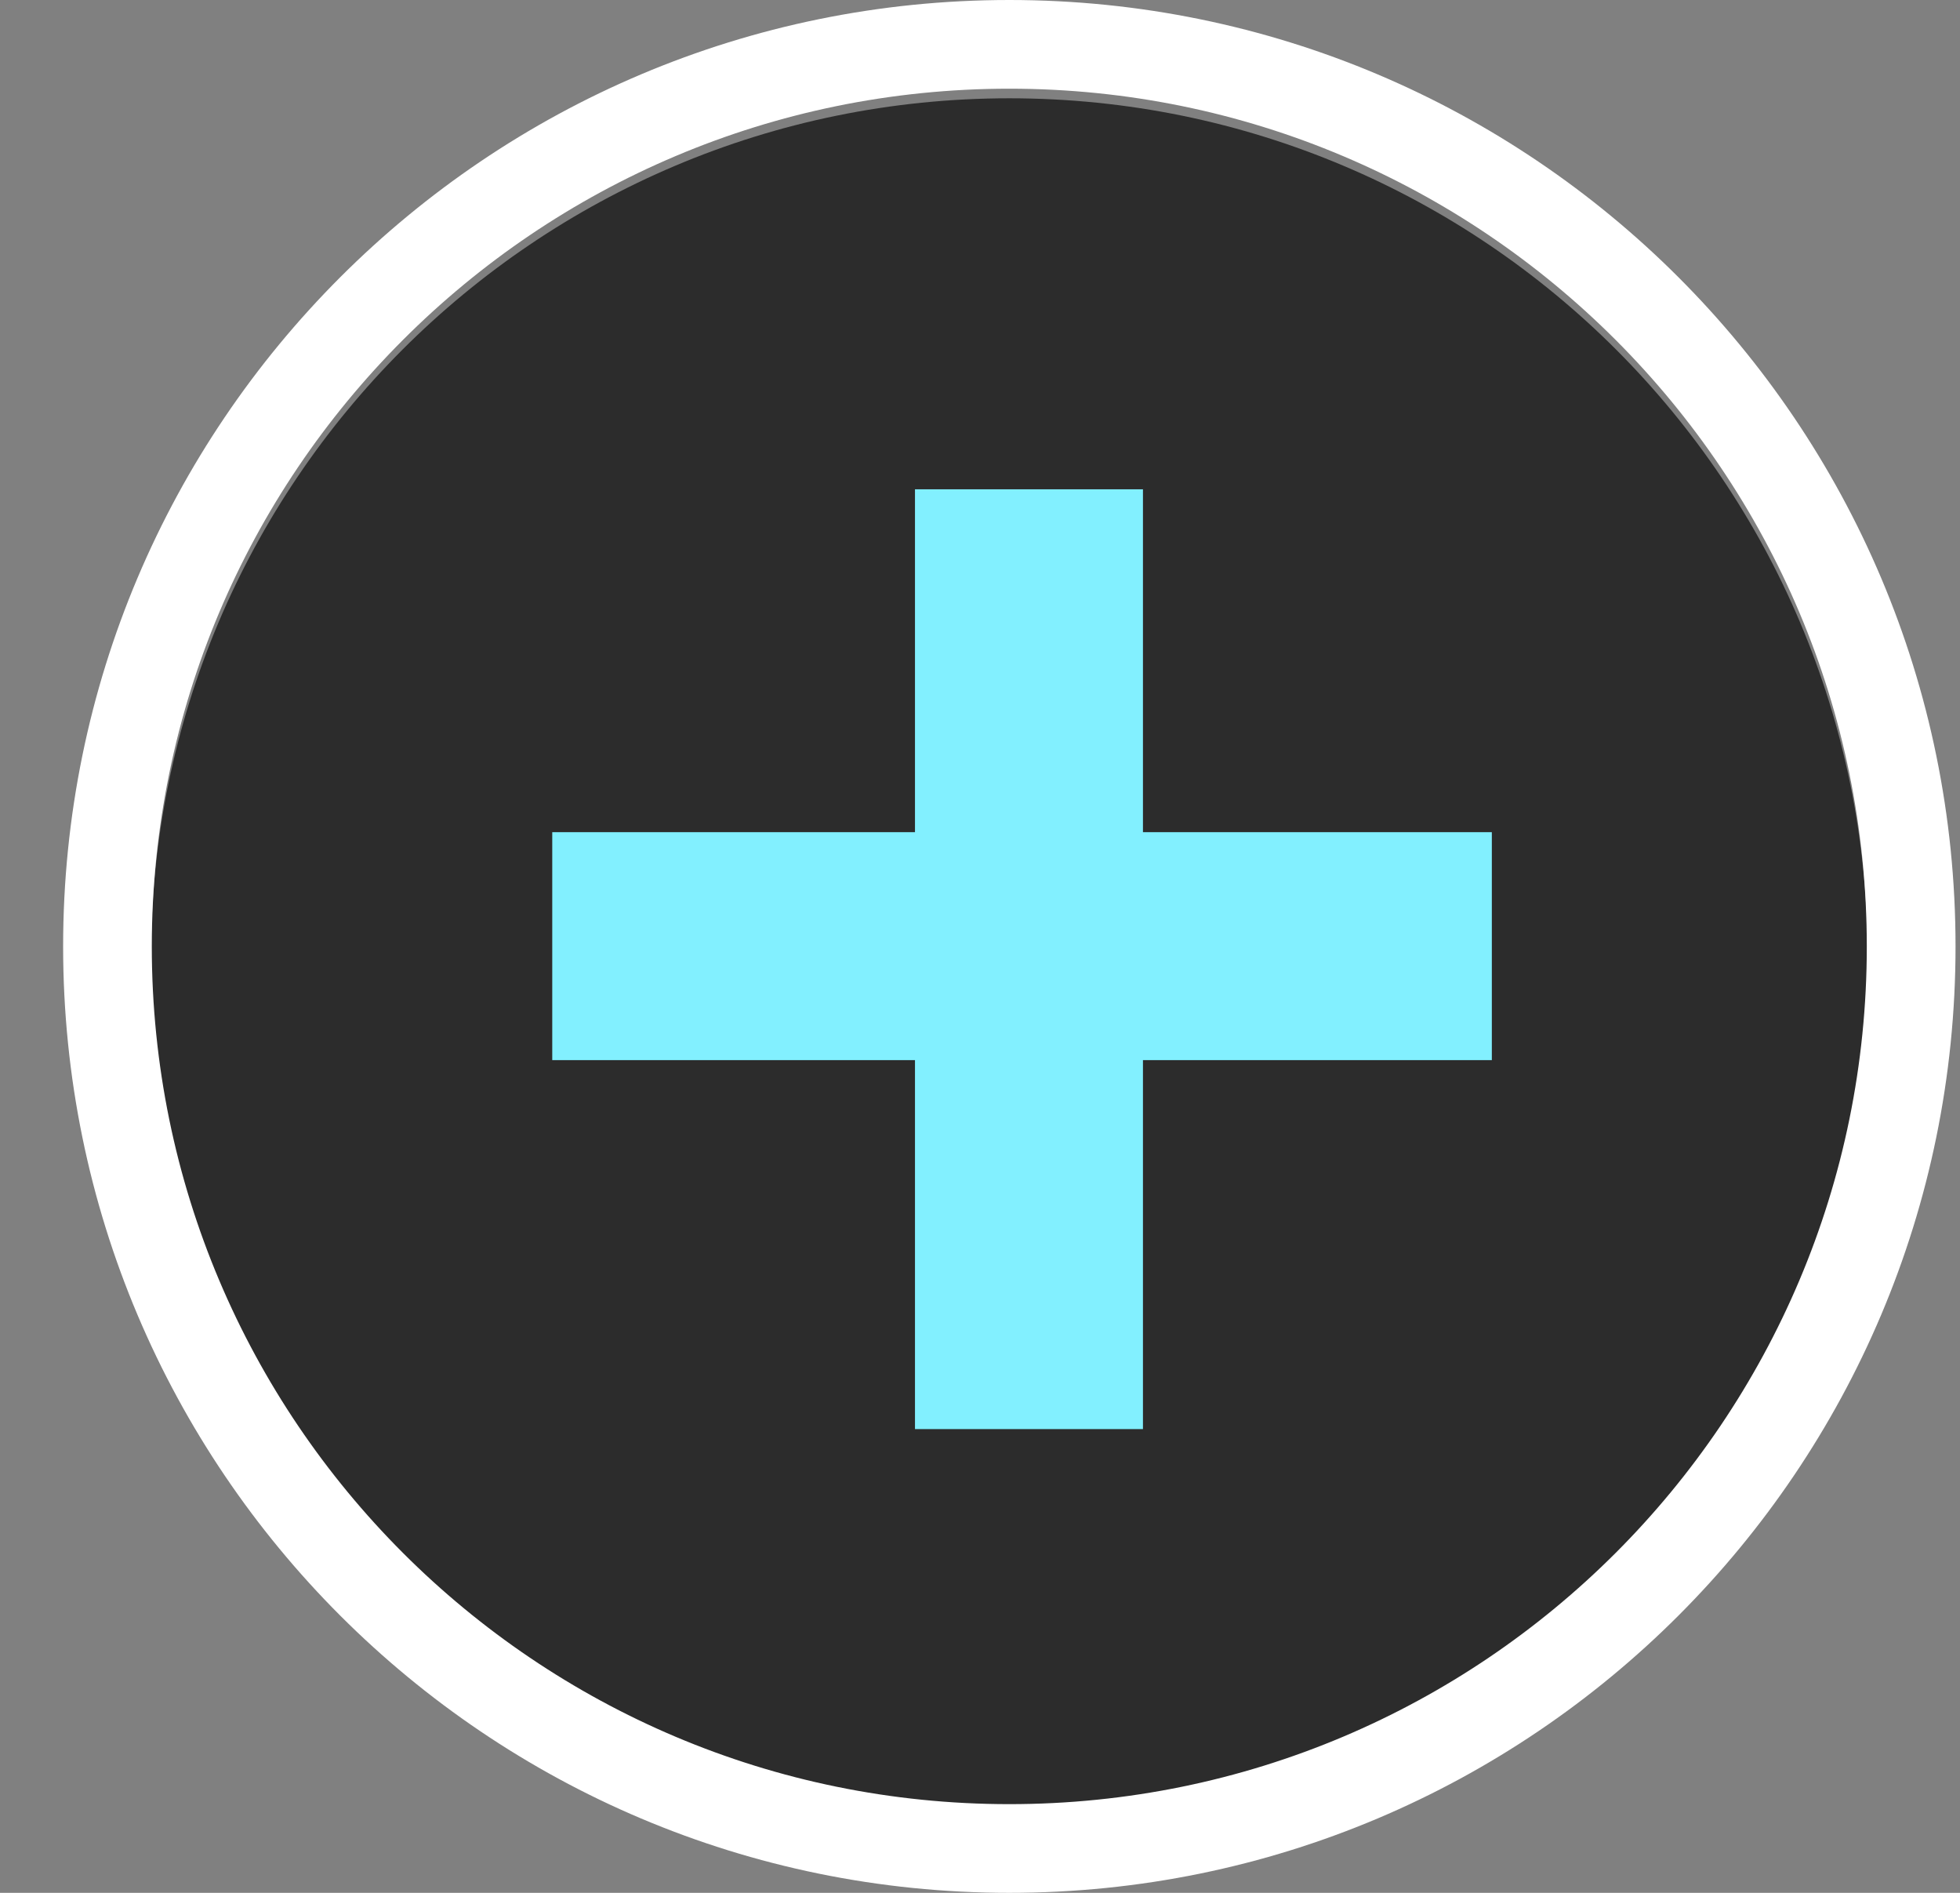
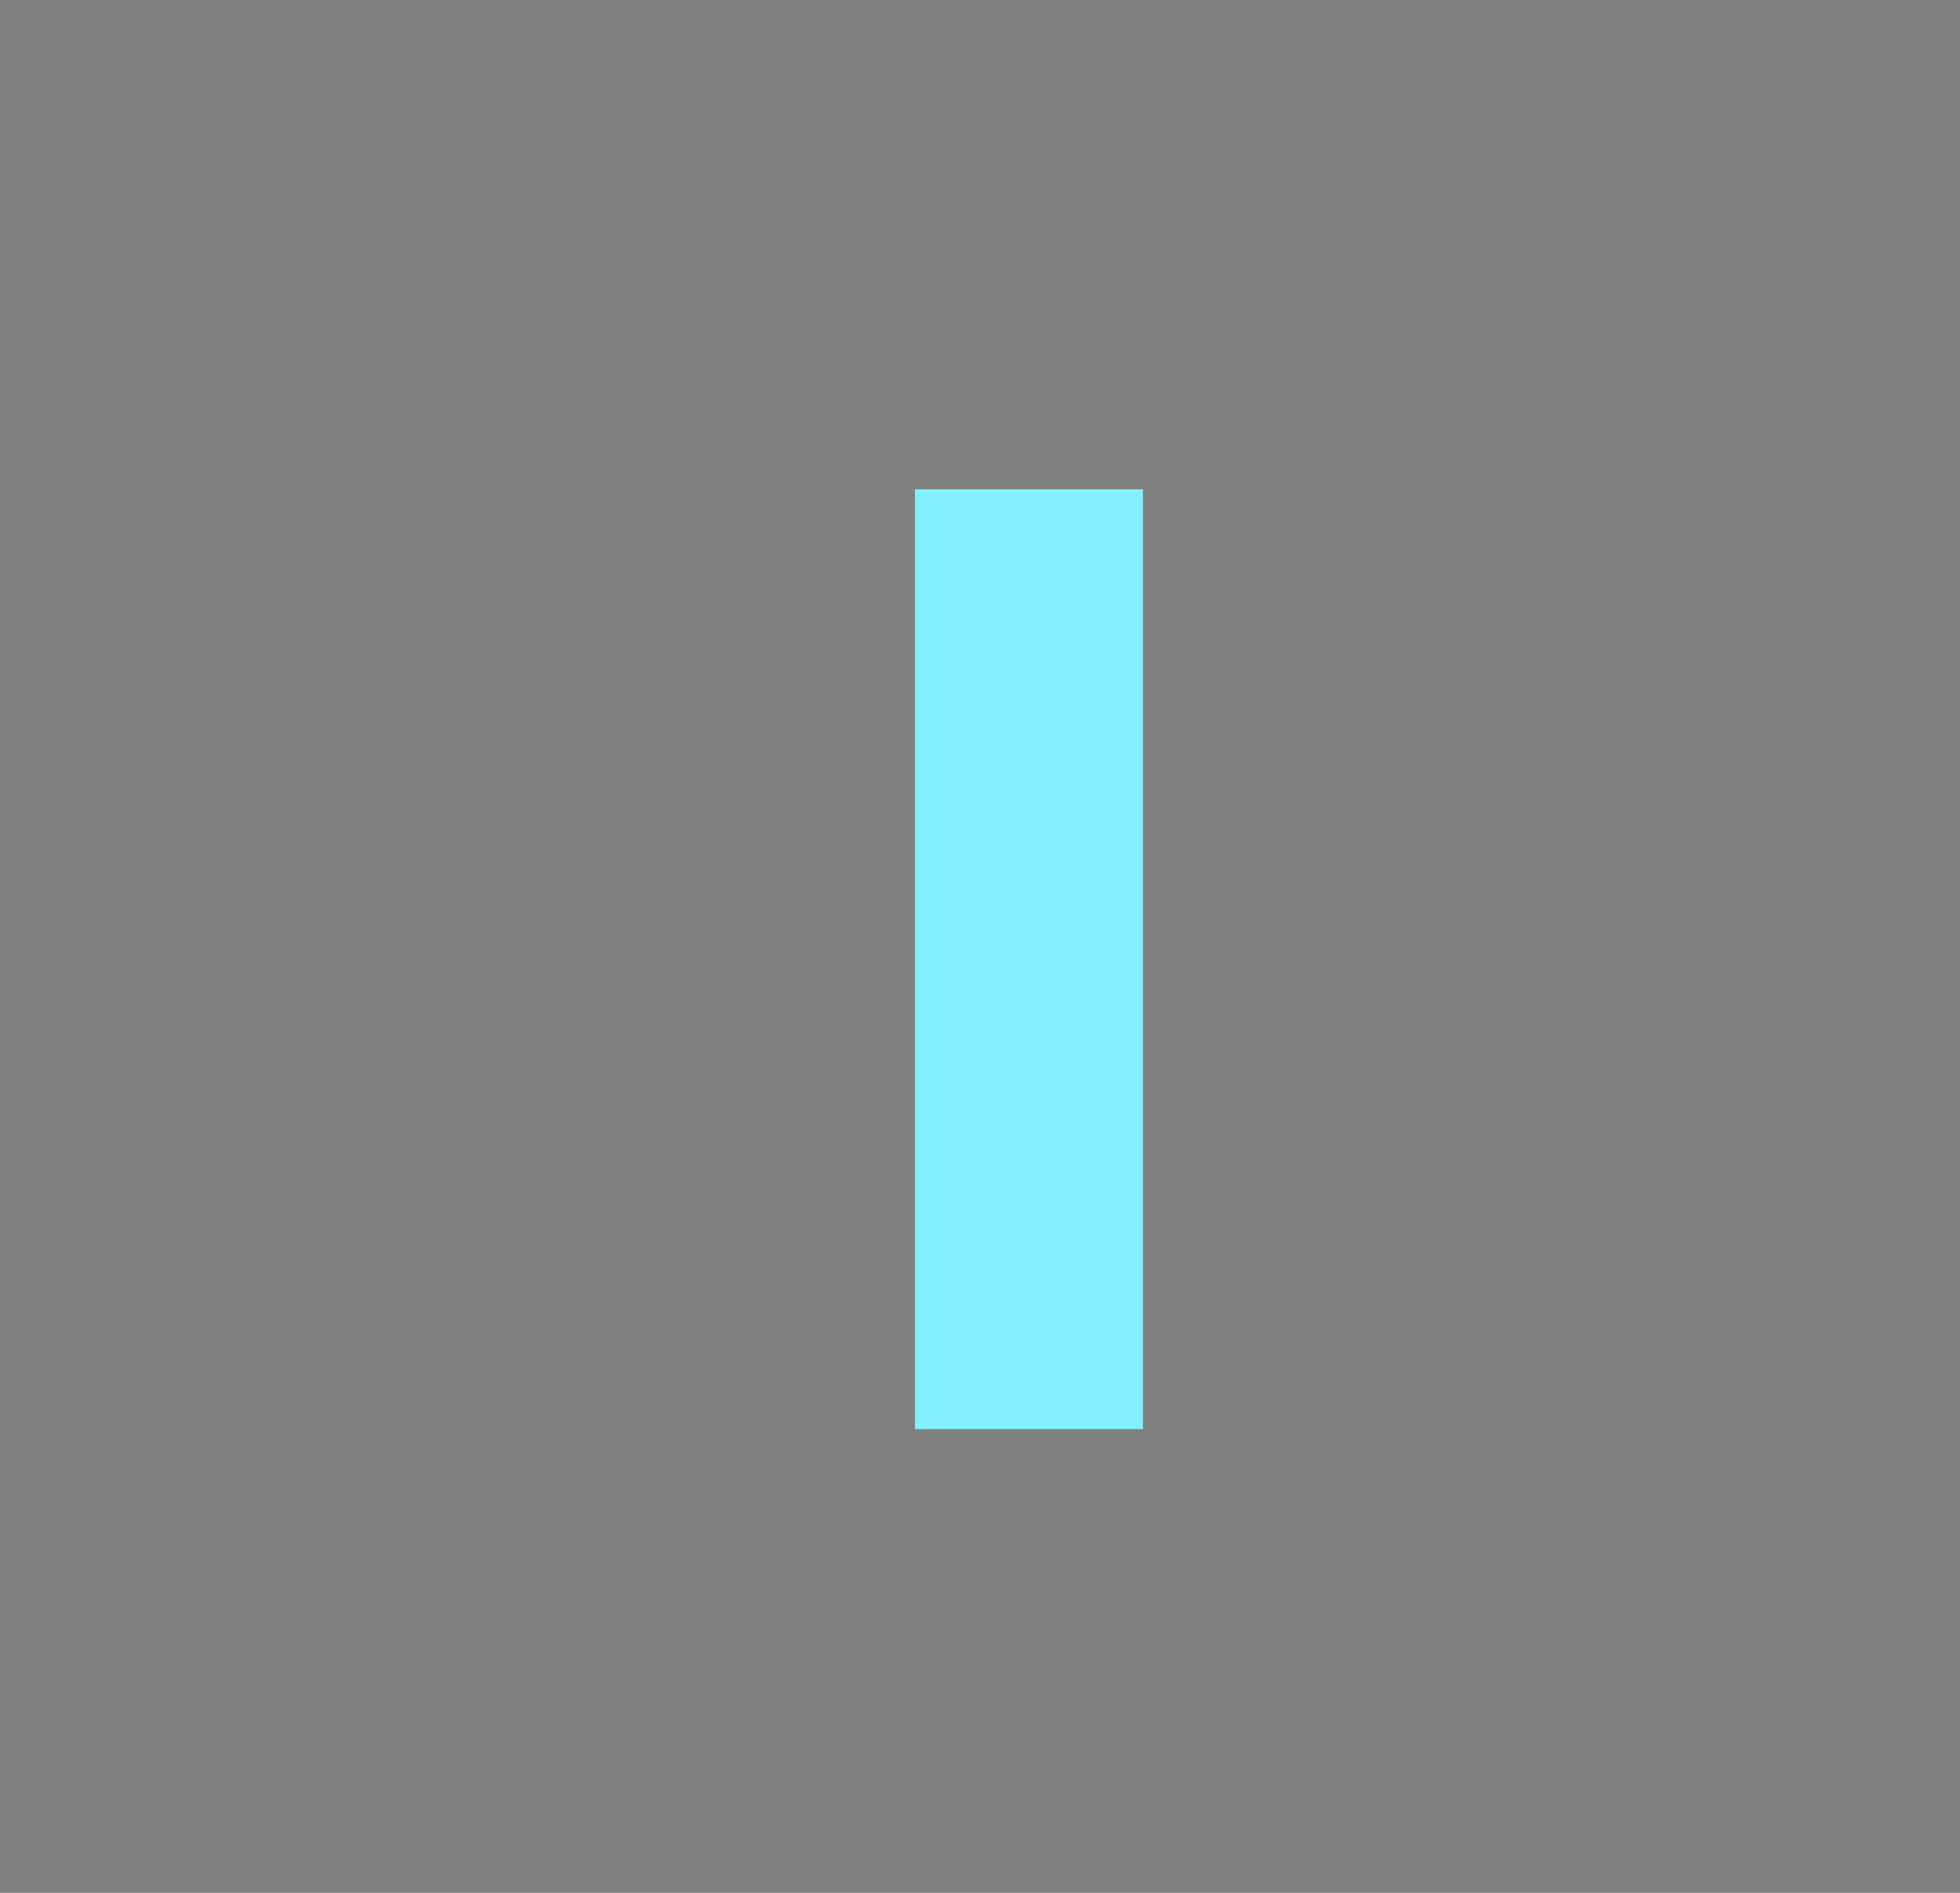
<svg xmlns="http://www.w3.org/2000/svg" width="29" height="28" viewBox="0 0 29 28" fill="none">
  <rect x="0" y="0" width="29" height="28" fill="#808080" stroke="none" />
  <g id="sticker">
-     <path id="Vector" d="M14.934 26.852C21.948 26.852 27.633 21.167 27.633 14.153C27.633 7.139 21.948 1.454 14.934 1.454C7.92 1.454 2.234 7.139 2.234 14.153C2.234 21.167 7.92 26.852 14.934 26.852Z" fill="#2C2C2C" />
-     <path id="Vector (Stroke)" fill-rule="evenodd" clip-rule="evenodd" d="M14.934 1.312C7.926 1.312 2.246 6.993 2.246 14C2.246 21.007 7.926 26.688 14.934 26.688C21.941 26.688 27.621 21.007 27.621 14C27.621 6.993 21.941 1.312 14.934 1.312ZM0.934 14C0.934 6.268 7.202 0 14.934 0C22.666 0 28.934 6.268 28.934 14C28.934 21.732 22.666 28 14.934 28C7.202 28 0.934 21.732 0.934 14Z" fill="white" />
-     <path id="Vector_2" d="M22.073 12.31H8.171V15.682H22.073V12.31Z" fill="#82F0FF" />
    <path id="Vector_3" d="M16.911 21.14L16.911 7.238L13.538 7.238L13.538 21.14L16.911 21.14Z" fill="#82F0FF" />
  </g>
</svg>